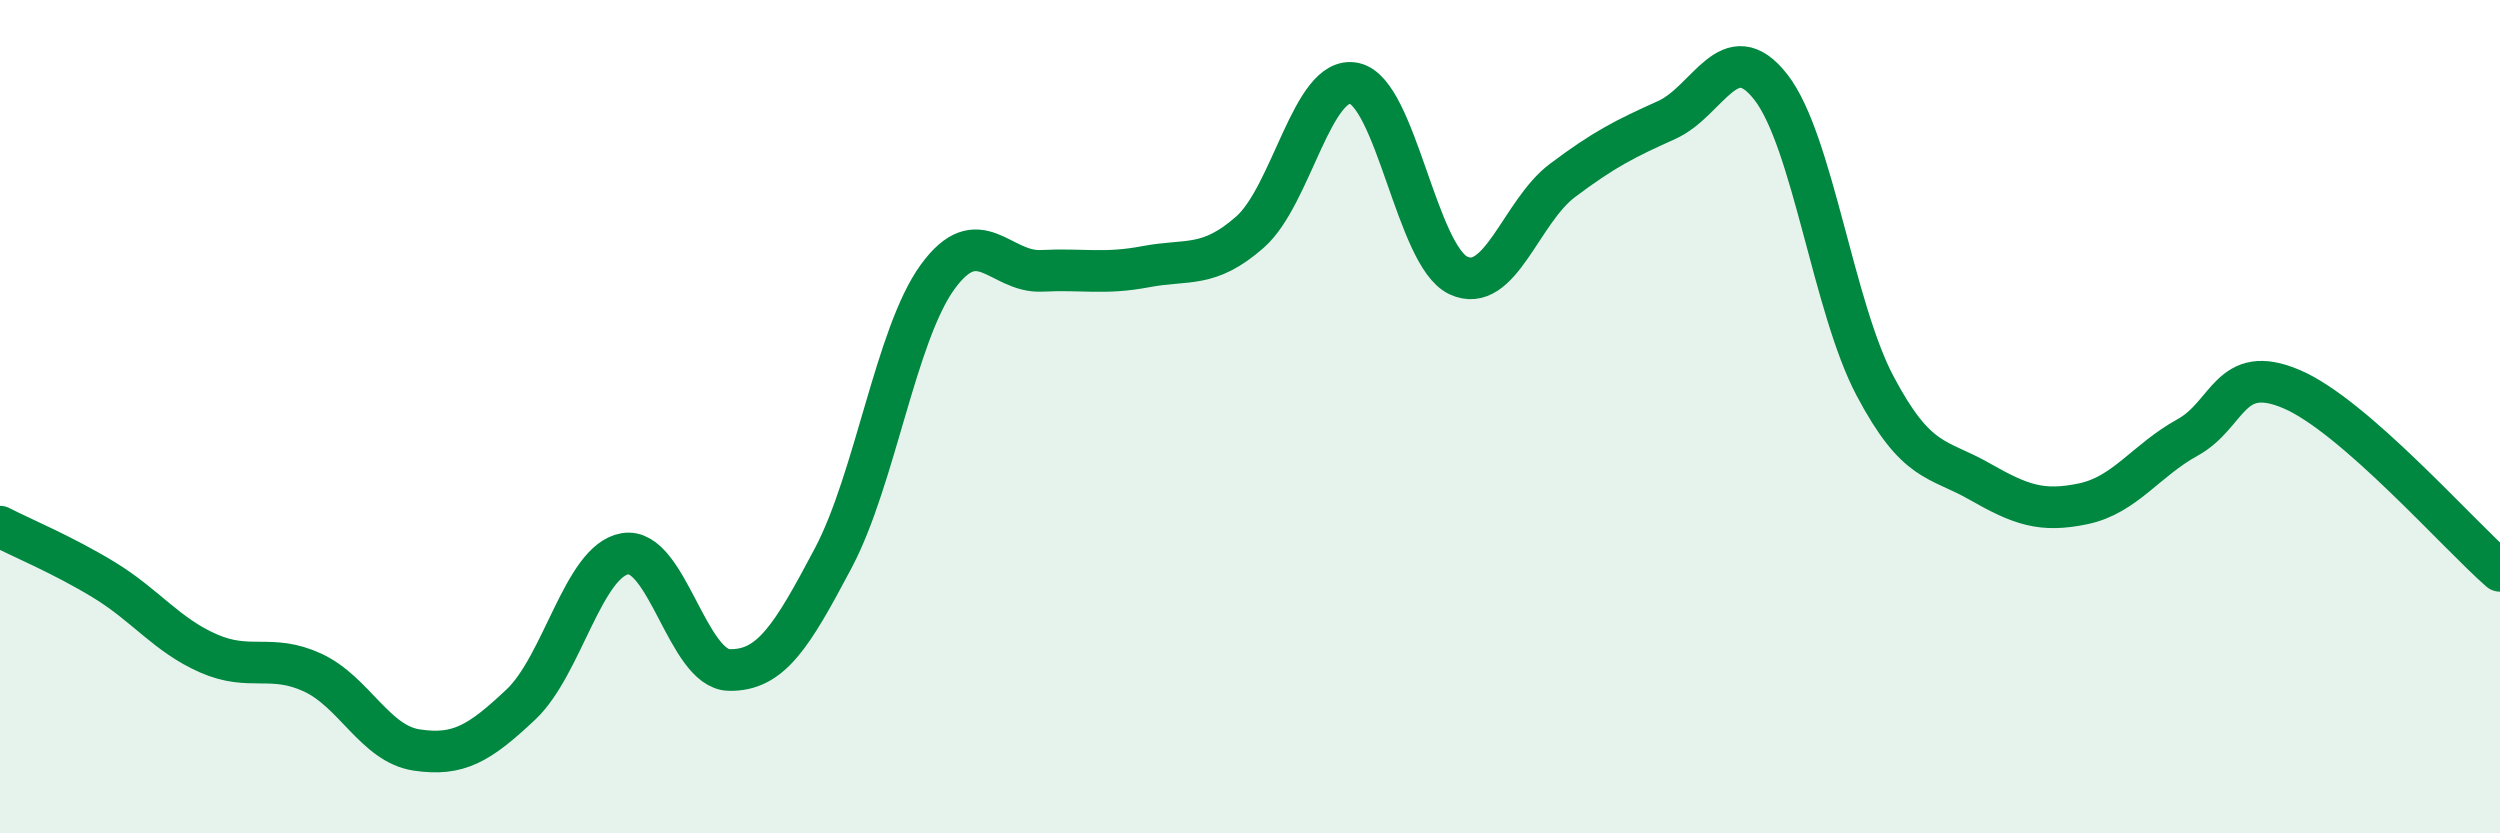
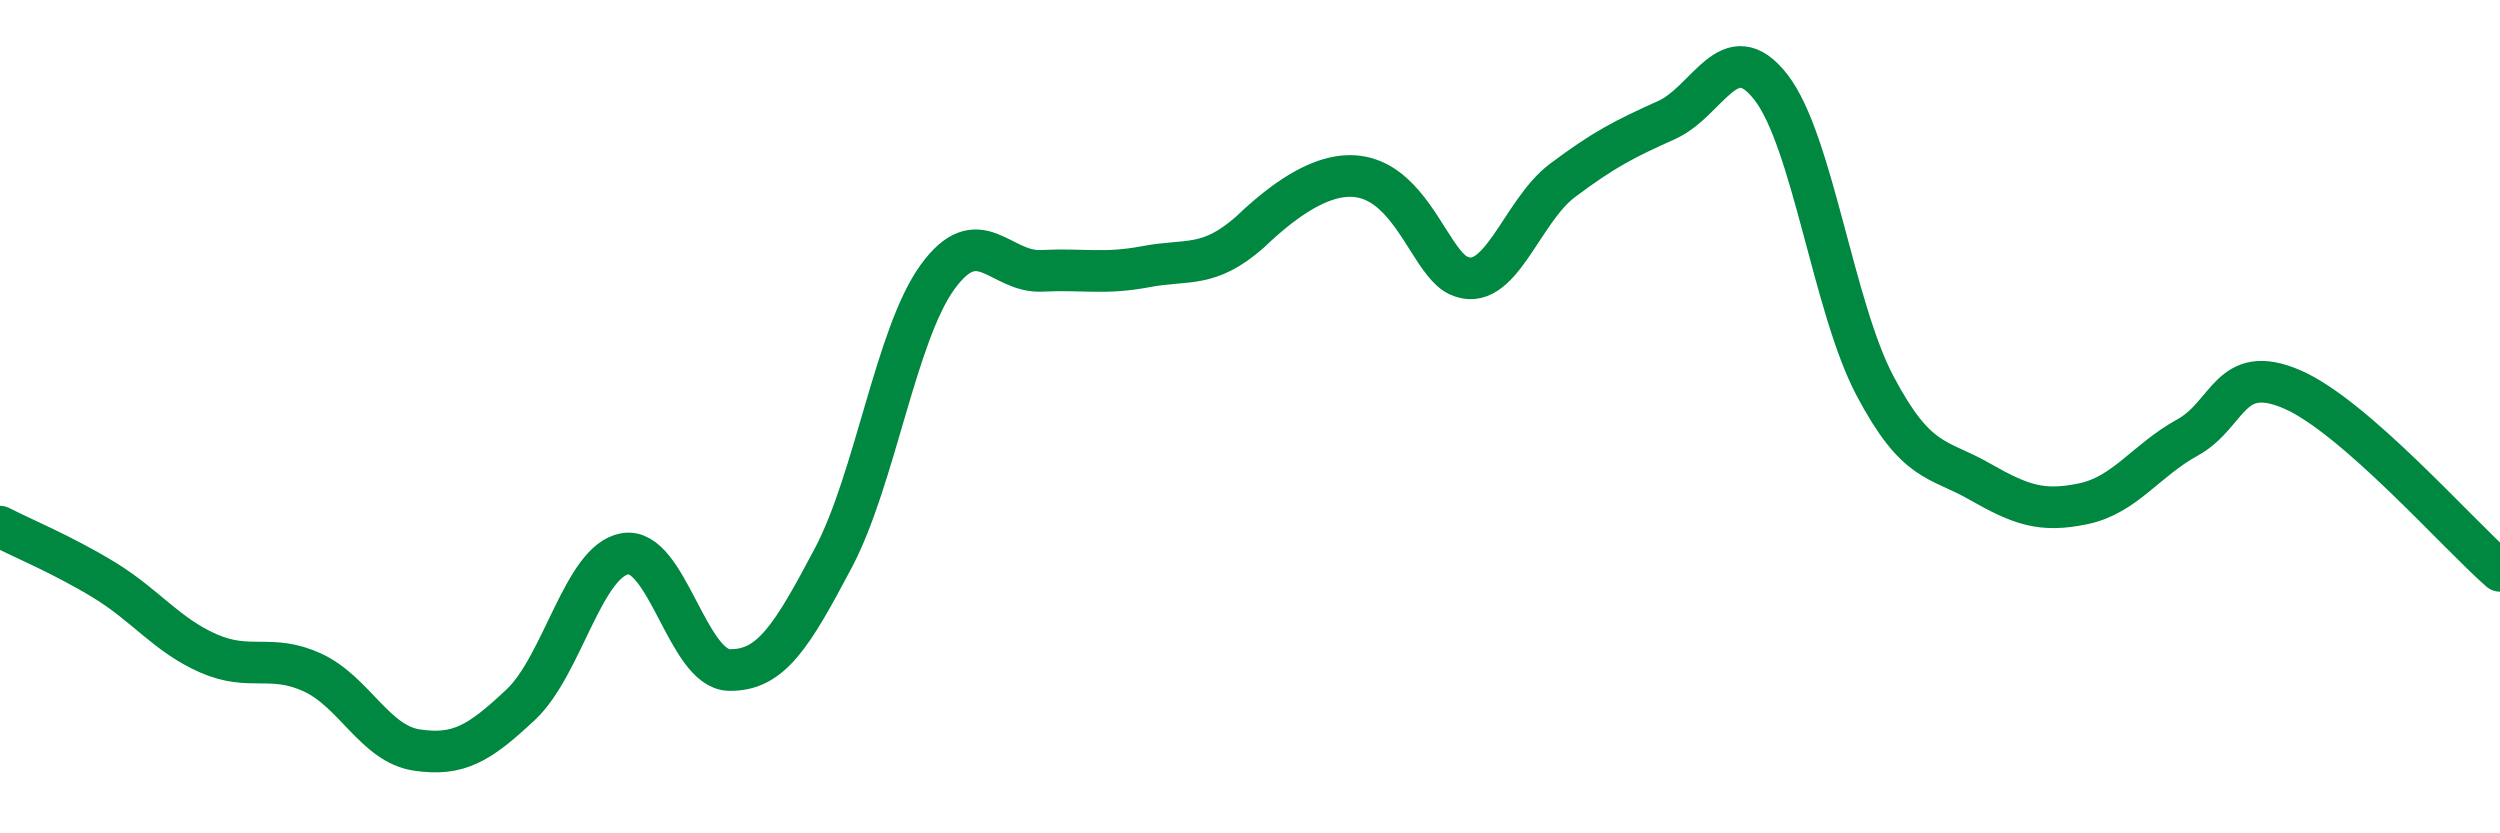
<svg xmlns="http://www.w3.org/2000/svg" width="60" height="20" viewBox="0 0 60 20">
-   <path d="M 0,12.64 C 0.5,12.9 1.5,13.31 2.5,13.92 C 3.5,14.53 4,15.24 5,15.68 C 6,16.12 6.5,15.68 7.5,16.14 C 8.5,16.6 9,17.85 10,18 C 11,18.15 11.5,17.85 12.5,16.91 C 13.5,15.97 14,13.46 15,13.29 C 16,13.12 16.5,16.06 17.5,16.08 C 18.5,16.1 19,15.28 20,13.39 C 21,11.5 21.5,8.03 22.5,6.65 C 23.5,5.27 24,6.55 25,6.5 C 26,6.45 26.5,6.59 27.5,6.4 C 28.5,6.21 29,6.45 30,5.57 C 31,4.69 31.5,1.79 32.5,2 C 33.5,2.21 34,6.14 35,6.61 C 36,7.08 36.5,5.08 37.5,4.33 C 38.5,3.58 39,3.33 40,2.88 C 41,2.43 41.5,0.81 42.5,2.09 C 43.5,3.37 44,7.37 45,9.26 C 46,11.15 46.5,10.98 47.5,11.55 C 48.5,12.12 49,12.3 50,12.09 C 51,11.88 51.5,11.05 52.5,10.5 C 53.5,9.95 53.5,8.7 55,9.34 C 56.5,9.98 59,12.83 60,13.7L60 20L0 20Z" fill="#008740" opacity="0.1" stroke-linecap="round" stroke-linejoin="round" />
-   <path d="M 0,12.64 C 0.5,12.9 1.5,13.31 2.5,13.92 C 3.5,14.53 4,15.24 5,15.68 C 6,16.12 6.5,15.68 7.5,16.14 C 8.5,16.6 9,17.85 10,18 C 11,18.15 11.5,17.85 12.5,16.91 C 13.5,15.97 14,13.46 15,13.29 C 16,13.12 16.5,16.06 17.5,16.08 C 18.5,16.1 19,15.28 20,13.39 C 21,11.5 21.5,8.03 22.5,6.65 C 23.5,5.27 24,6.55 25,6.5 C 26,6.45 26.5,6.59 27.5,6.4 C 28.5,6.21 29,6.45 30,5.57 C 31,4.69 31.5,1.79 32.5,2 C 33.5,2.21 34,6.14 35,6.61 C 36,7.08 36.5,5.08 37.5,4.33 C 38.5,3.58 39,3.33 40,2.88 C 41,2.43 41.5,0.81 42.5,2.09 C 43.5,3.37 44,7.37 45,9.26 C 46,11.15 46.5,10.98 47.5,11.55 C 48.5,12.12 49,12.3 50,12.09 C 51,11.88 51.5,11.05 52.5,10.5 C 53.5,9.95 53.5,8.7 55,9.34 C 56.5,9.98 59,12.83 60,13.7" stroke="#008740" stroke-width="1" fill="none" stroke-linecap="round" stroke-linejoin="round" />
+   <path d="M 0,12.64 C 0.5,12.9 1.5,13.31 2.5,13.92 C 3.5,14.53 4,15.24 5,15.68 C 6,16.12 6.5,15.68 7.5,16.14 C 8.5,16.6 9,17.85 10,18 C 11,18.15 11.5,17.85 12.5,16.91 C 13.5,15.97 14,13.46 15,13.29 C 16,13.12 16.5,16.06 17.5,16.08 C 18.5,16.1 19,15.28 20,13.39 C 21,11.5 21.5,8.03 22.5,6.65 C 23.5,5.27 24,6.55 25,6.5 C 26,6.45 26.5,6.59 27.5,6.4 C 28.5,6.21 29,6.45 30,5.57 C 33.5,2.21 34,6.14 35,6.61 C 36,7.08 36.5,5.08 37.5,4.33 C 38.5,3.58 39,3.33 40,2.88 C 41,2.43 41.5,0.81 42.5,2.09 C 43.5,3.37 44,7.37 45,9.26 C 46,11.15 46.5,10.98 47.5,11.55 C 48.5,12.12 49,12.3 50,12.09 C 51,11.88 51.5,11.05 52.5,10.5 C 53.5,9.95 53.5,8.7 55,9.34 C 56.5,9.98 59,12.83 60,13.7" stroke="#008740" stroke-width="1" fill="none" stroke-linecap="round" stroke-linejoin="round" />
</svg>